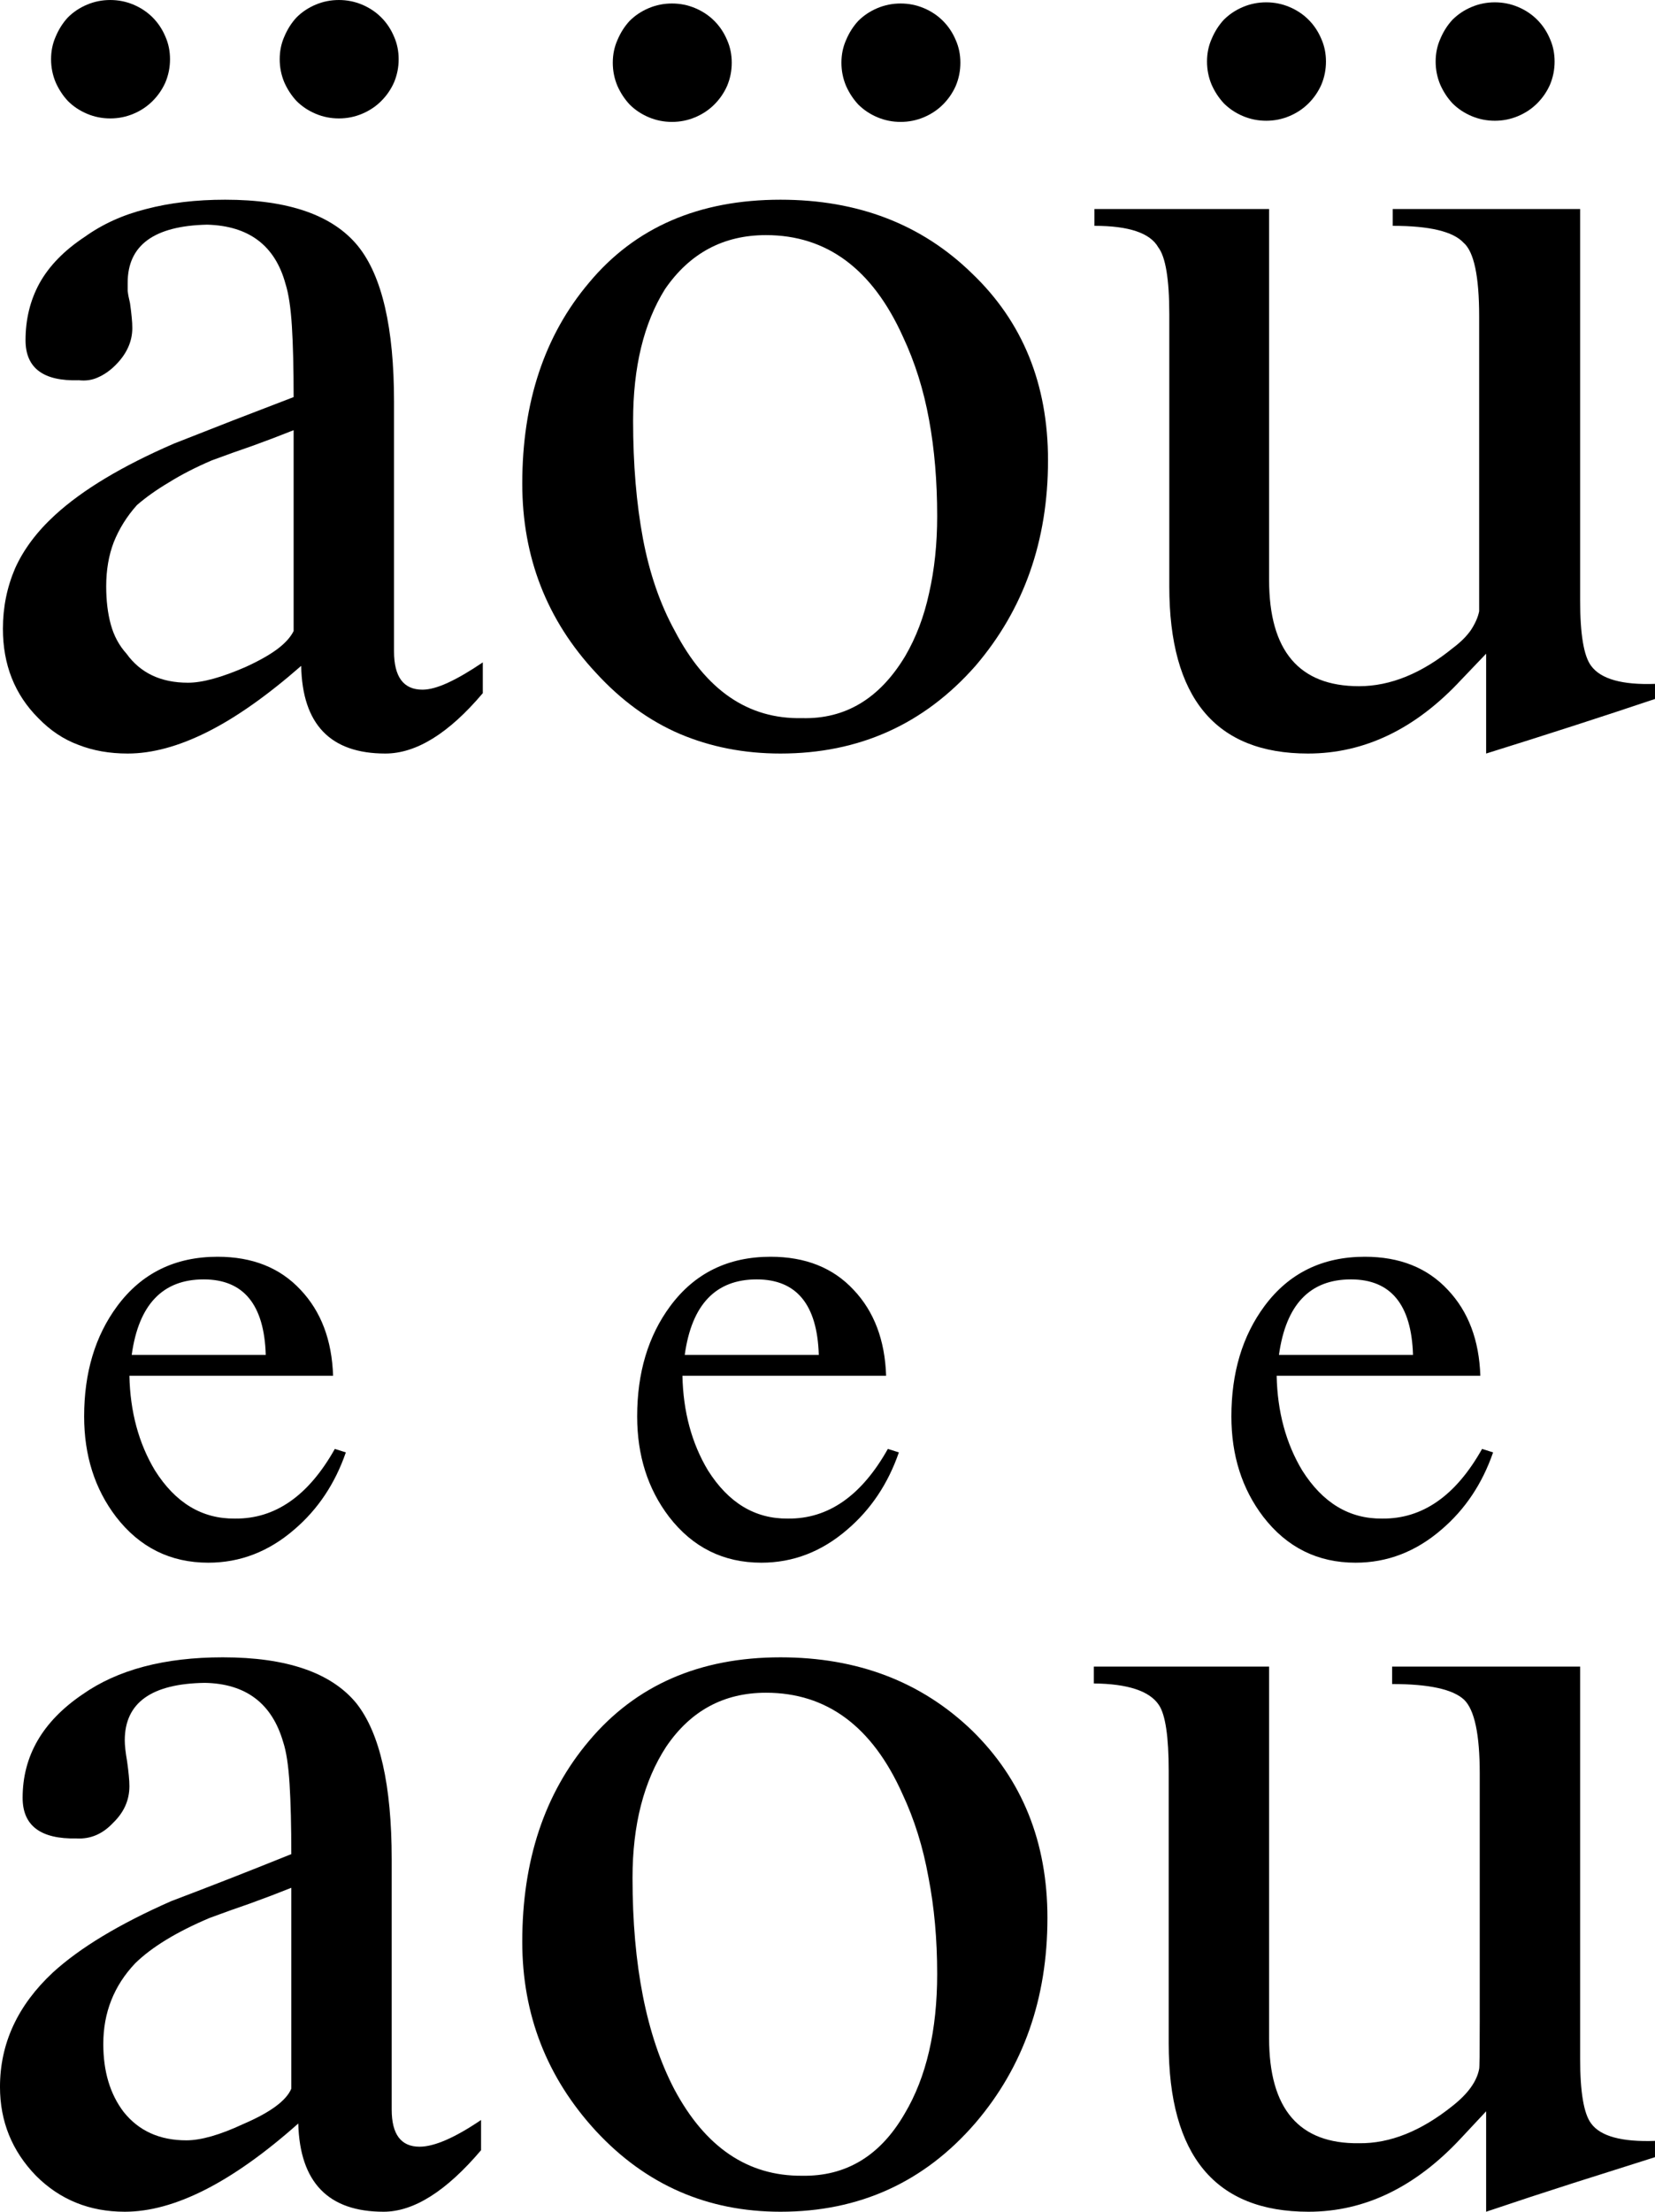
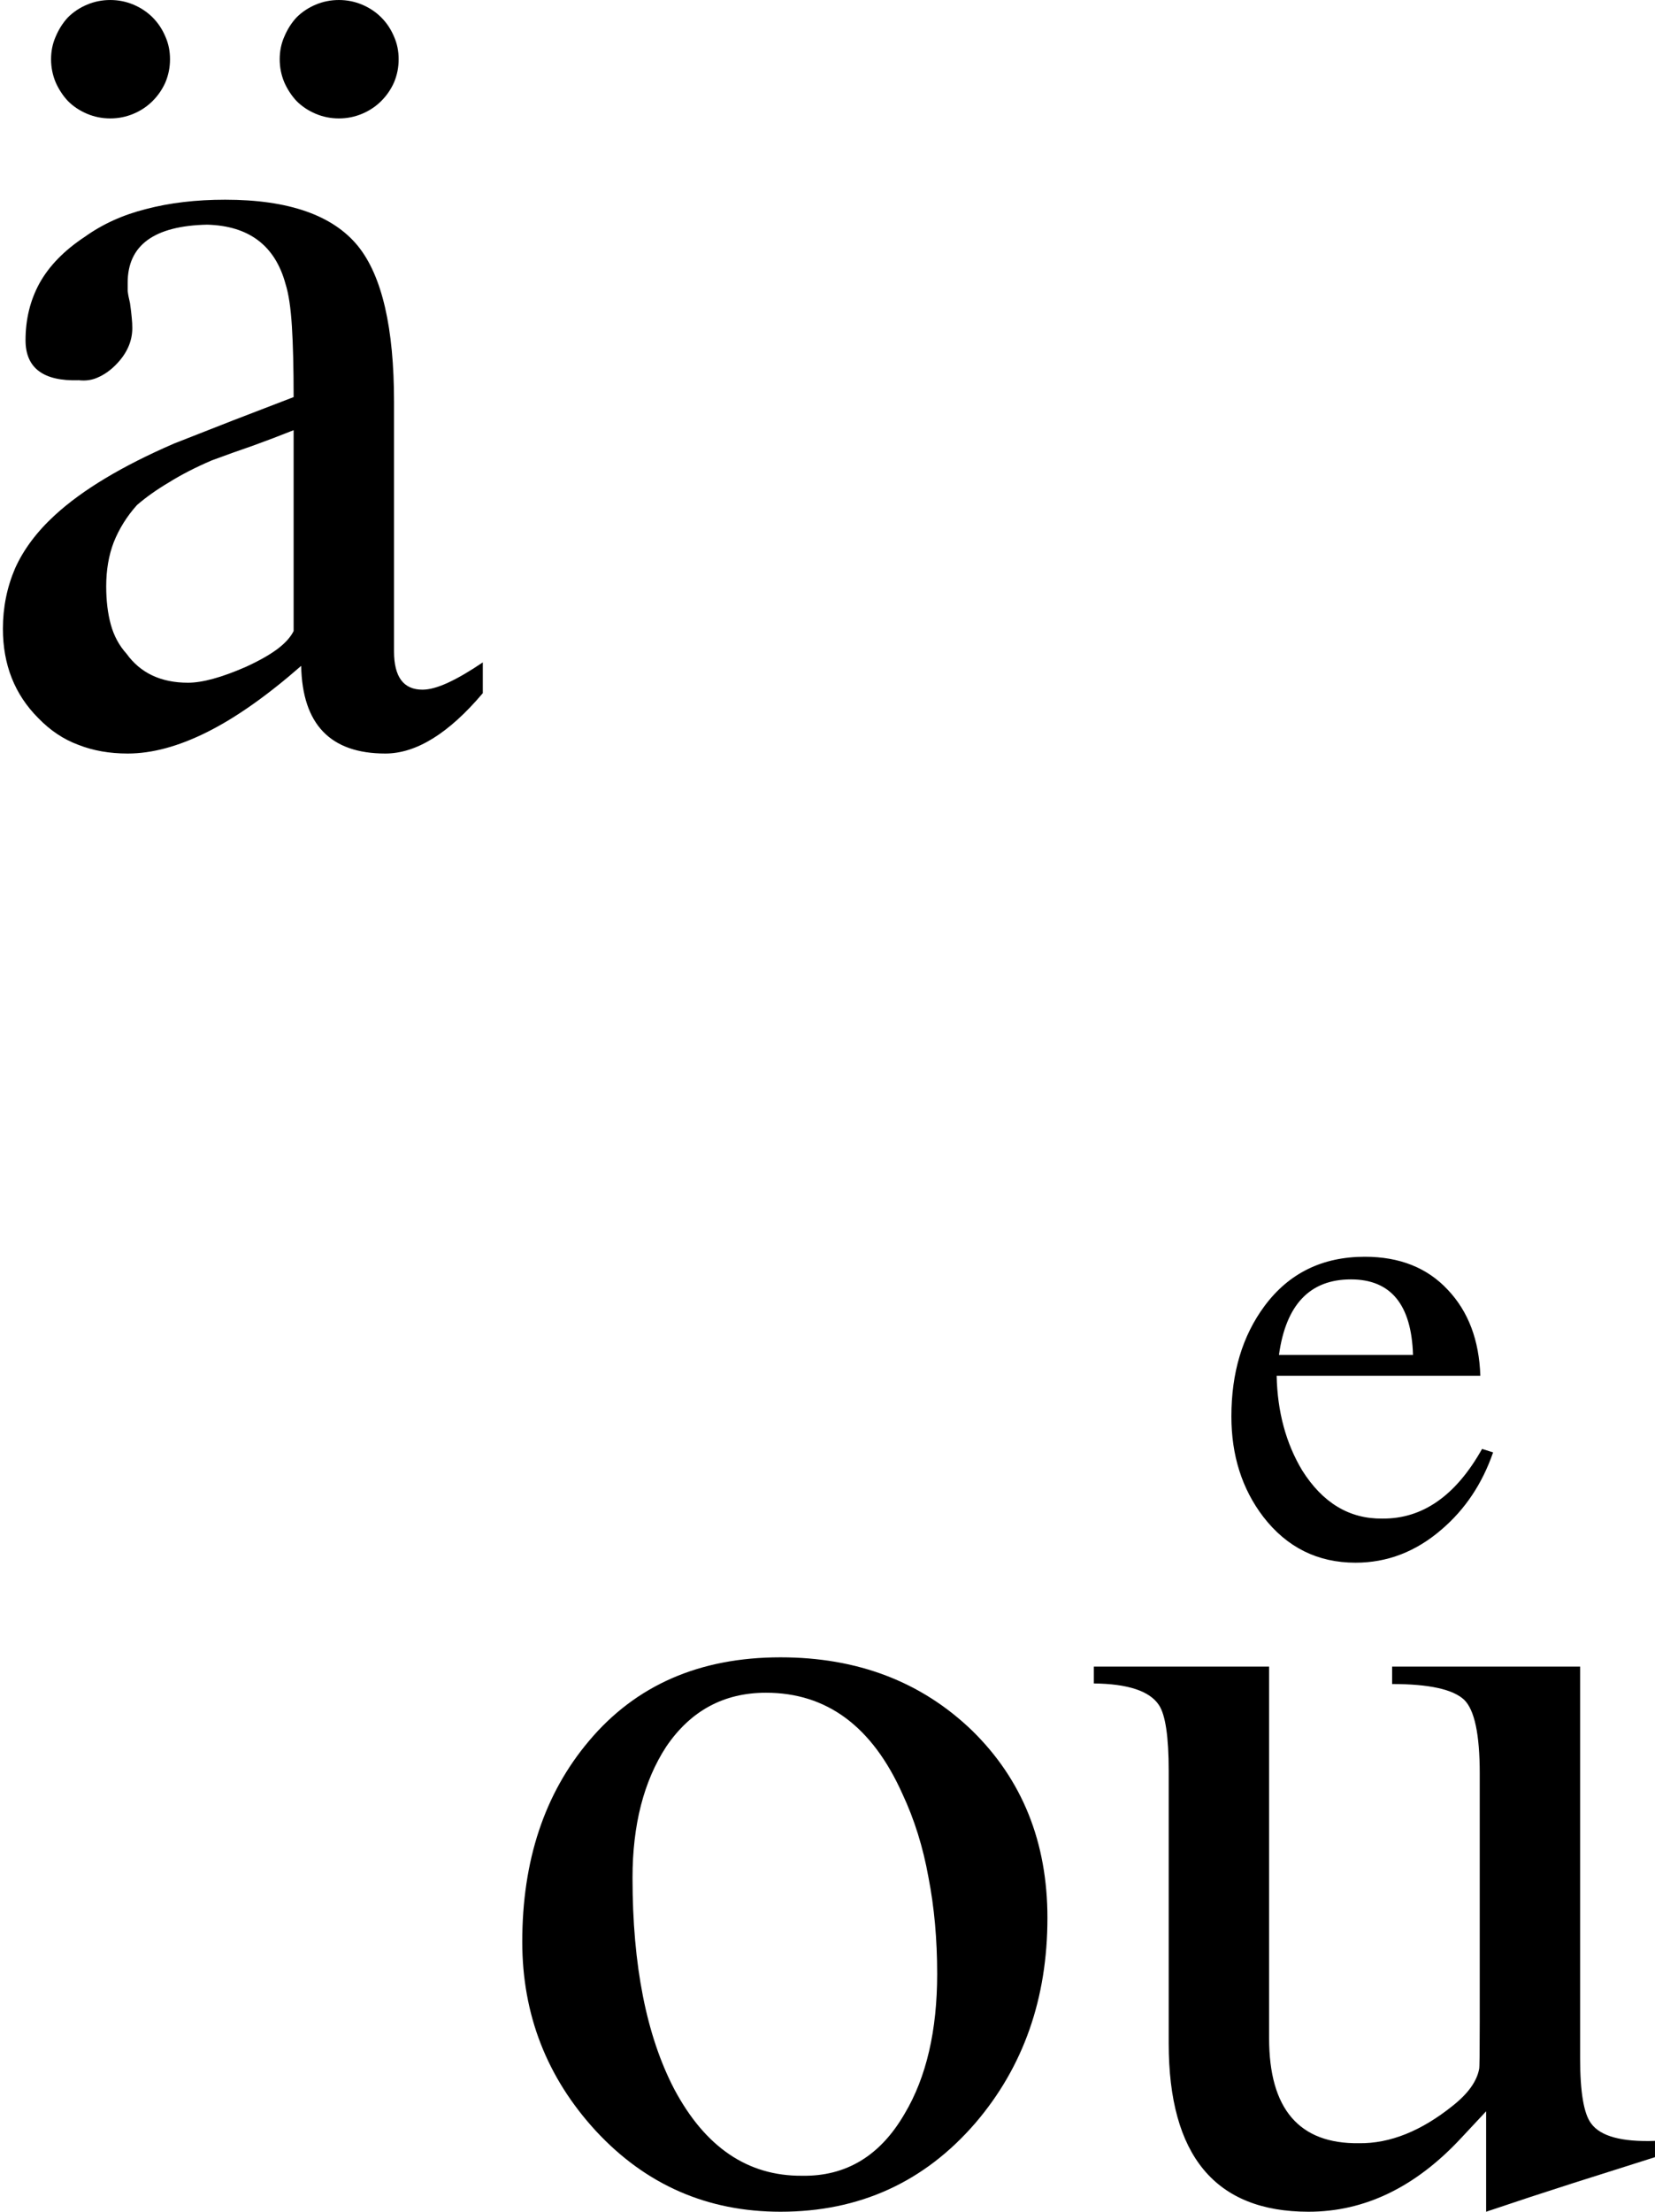
<svg xmlns="http://www.w3.org/2000/svg" xmlns:ns1="http://www.inkscape.org/namespaces/inkscape" xmlns:ns2="http://sodipodi.sourceforge.net/DTD/sodipodi-0.dtd" width="147.381mm" height="196.878mm" viewBox="0 0 522.217 697.598" id="svg2" version="1.1" ns1:version="0.91 r13725" ns2:docname="Umlaut forms.svg">
  <defs id="defs4" />
  <ns2:namedview id="base" pagecolor="#ffffff" bordercolor="#666666" borderopacity="1.0" ns1:pageopacity="0.0" ns1:pageshadow="2" ns1:zoom="0.35" ns1:cx="223.7943" ns1:cy="219.99997" ns1:document-units="px" ns1:current-layer="g3411" showgrid="false" fit-margin-top="0" fit-margin-left="0" fit-margin-right="0" fit-margin-bottom="0" ns1:window-width="1366" ns1:window-height="705" ns1:window-x="-8" ns1:window-y="-8" ns1:window-maximized="1" />
  <g ns1:label="Layer 1" ns1:groupmode="layer" id="layer1" transform="translate(-101.206,-54.764)">
    <g id="g3411">
      <g id="text3336" style="font-style:normal;font-weight:normal;font-size:375px;line-height:125%;font-family:sans-serif;letter-spacing:0px;word-spacing:0px;fill:#000000;fill-opacity:1;stroke:none;stroke-width:1px;stroke-linecap:butt;stroke-linejoin:miter;stroke-opacity:1">
        <path id="path3372" style="font-style:normal;font-variant:normal;font-weight:normal;font-stretch:normal;font-family:Universalia;-inkscape-font-specification:Universalia" d="m 253.549,273.392 q -16.113,19.043 -30.762,19.043 -26.001,0 -26.55,-27.649 -16.113,14.099 -29.663,20.874 -13.55,6.775 -25.085,6.775 -8.606,0 -15.564,-2.747 -6.958,-2.563 -12.634,-8.423 -11.169,-11.169 -11.169,-28.198 0,-10.071 3.845,-19.043 4.028,-8.972 12.634,-16.846 13,-11.902 37.537,-22.522 9.338,-3.662 18.677,-7.324 9.521,-3.662 19.043,-7.324 0,-13.55 -0.549,-22.339 -0.549,-8.789 -2.014,-13.367 -4.944,-18.127 -24.719,-18.677 -25.085,0.549 -25.085,18.311 0,0.916 0,2.563 0.183,1.648 0.732,3.845 0.366,2.563 0.549,4.578 0.183,1.831 0.183,3.296 0,6.409 -5.31,11.719 -2.563,2.563 -5.493,3.845 -2.747,1.282 -6.042,0.916 -16.846,0.549 -16.846,-12.634 0,-9.888 4.395,-17.944 4.578,-8.24 14.282,-14.648 8.423,-6.042 19.409,-8.789 11.169,-2.93 24.902,-2.93 30.029,0 41.931,14.648 11.353,14.099 11.353,49.072 l 0,78.735 q 0,12.085 8.972,12.085 3.296,0 8.057,-2.197 4.761,-2.197 10.986,-6.409 l 0,9.705 z m -59.692,-19.592 0,-63.354 q -6.409,2.563 -13,4.944 -6.409,2.197 -12.817,4.578 -7.69,3.296 -13.55,6.958 -5.859,3.479 -10.071,7.141 -4.761,5.31 -7.324,11.719 -2.38,6.226 -2.38,13.916 0,6.775 1.465,12.085 1.465,5.31 4.944,9.155 6.592,9.155 19.409,9.155 6.775,0 18.127,-4.944 6.409,-2.93 10.071,-5.676 3.662,-2.747 5.127,-5.676 z M 189.463,73.441 q 0,-3.845 1.465,-7.141 1.465,-3.479 3.845,-6.042 2.563,-2.563 6.042,-4.028 3.479,-1.465 7.324,-1.465 3.845,0 7.324,1.465 3.479,1.465 6.042,4.028 2.563,2.563 4.028,6.042 1.465,3.296 1.465,7.141 0,3.845 -1.465,7.324 -1.465,3.296 -4.028,5.859 -2.563,2.563 -6.042,4.028 -3.479,1.465 -7.324,1.465 -3.845,0 -7.324,-1.465 -3.479,-1.465 -6.042,-4.028 -2.38,-2.563 -3.845,-5.859 -1.465,-3.479 -1.465,-7.324 z m -72.144,0 q 0,-3.845 1.465,-7.141 1.465,-3.479 3.845,-6.042 2.563,-2.563 6.042,-4.028 3.479,-1.465 7.324,-1.465 3.845,0 7.324,1.465 3.479,1.465 6.042,4.028 2.563,2.563 4.028,6.042 1.465,3.296 1.465,7.141 0,3.845 -1.465,7.324 -1.465,3.296 -4.028,5.859 -2.563,2.563 -6.042,4.028 -3.479,1.465 -7.324,1.465 -3.845,0 -7.324,-1.465 -3.479,-1.465 -6.042,-4.028 -2.38,-2.563 -3.845,-5.859 -1.465,-3.479 -1.465,-7.324 z" ns1:connector-curvature="0" />
-         <path id="path3374" style="font-style:normal;font-variant:normal;font-weight:normal;font-stretch:normal;font-family:Universalia;-inkscape-font-specification:Universalia" d="m 431.894,199.966 q 0,38.086 -22.888,64.819 -24.353,27.649 -61.523,27.649 -17.212,0 -31.86,-6.226 -14.465,-6.226 -26.367,-19.226 -23.254,-24.902 -23.254,-59.692 0,-38.452 21.057,-63.354 21.79,-26.184 60.425,-26.184 36.621,0 60.425,23.254 23.987,22.888 23.987,58.96 z m -34.973,17.578 q 0,-16.48 -2.563,-30.396 -2.563,-14.099 -8.24,-26.184 -14.465,-32.043 -43.213,-32.043 -20.142,0 -31.86,17.029 -10.071,16.113 -10.071,41.565 0,20.508 3.113,37.17 3.113,16.479 10.071,29.114 14.648,28.015 40.1,27.466 20.508,0.549 32.593,-19.592 5.127,-8.789 7.507,-19.775 2.563,-11.169 2.563,-24.353 z M 366.709,74.539 q 0,-3.845 1.465,-7.141 1.465,-3.479 3.845,-6.042 2.563,-2.563 6.042,-4.028 3.479,-1.465 7.324,-1.465 3.845,0 7.324,1.465 3.479,1.465 6.042,4.028 2.563,2.563 4.028,6.042 1.465,3.296 1.465,7.141 0,3.845 -1.465,7.324 -1.465,3.296 -4.028,5.859 -2.563,2.563 -6.042,4.028 -3.479,1.465 -7.324,1.465 -3.845,0 -7.324,-1.465 -3.479,-1.465 -6.042,-4.028 -2.38,-2.563 -3.845,-5.859 -1.465,-3.479 -1.465,-7.324 z m -72.144,0 q 0,-3.845 1.465,-7.141 1.465,-3.479 3.845,-6.042 2.563,-2.563 6.042,-4.028 3.479,-1.465 7.324,-1.465 3.845,0 7.324,1.465 3.479,1.465 6.042,4.028 2.563,2.563 4.028,6.042 1.465,3.296 1.465,7.141 0,3.845 -1.465,7.324 -1.465,3.296 -4.028,5.859 -2.563,2.563 -6.042,4.028 -3.479,1.465 -7.324,1.465 -3.845,0 -7.324,-1.465 -3.479,-1.465 -6.042,-4.028 -2.38,-2.563 -3.845,-5.859 -1.465,-3.479 -1.465,-7.324 z" ns1:connector-curvature="0" />
-         <path id="path3376" style="font-style:normal;font-variant:normal;font-weight:normal;font-stretch:normal;font-family:Universalia;-inkscape-font-specification:Universalia" d="m 623.423,275.223 q -25.085,8.423 -53.284,17.212 l 0,-31.494 -7.874,8.24 q -21.606,23.254 -48.34,23.254 -43.762,0 -43.762,-52.734 l 0,-85.876 q 0,-16.479 -3.479,-21.057 -3.845,-6.775 -20.142,-6.775 l 0,-5.31 55.115,0 0,117.004 q 0,33.508 28.381,33.508 14.832,0 29.663,-12.085 3.662,-2.747 5.676,-5.676 2.014,-3.113 2.563,-5.859 l 0,-14.648 0,-78.369 q 0,-19.043 -4.944,-23.254 -4.944,-5.31 -22.339,-5.31 l 0,-5.31 59.143,0 0,123.413 q 0,16.113 3.479,20.691 4.578,6.226 20.142,5.676 l 0,4.761 z M 554.209,74.173 q 0,-3.845 1.465,-7.141 1.465,-3.479 3.845,-6.042 2.563,-2.563 6.042,-4.028 3.479,-1.465 7.324,-1.465 3.845,0 7.324,1.465 3.479,1.465 6.042,4.028 2.563,2.563 4.028,6.042 1.465,3.296 1.465,7.141 0,3.845 -1.465,7.324 -1.465,3.296 -4.028,5.859 -2.563,2.563 -6.042,4.028 -3.479,1.465 -7.324,1.465 -3.845,0 -7.324,-1.465 -3.479,-1.465 -6.042,-4.028 -2.38,-2.563 -3.845,-5.859 -1.465,-3.479 -1.465,-7.324 z m -72.144,0 q 0,-3.845 1.465,-7.141 1.465,-3.479 3.845,-6.042 2.563,-2.563 6.042,-4.028 3.479,-1.465 7.324,-1.465 3.845,0 7.324,1.465 3.479,1.465 6.042,4.028 2.563,2.563 4.028,6.042 1.465,3.296 1.465,7.141 0,3.845 -1.465,7.324 -1.465,3.296 -4.028,5.859 -2.563,2.563 -6.042,4.028 -3.479,1.465 -7.324,1.465 -3.845,0 -7.324,-1.465 -3.479,-1.465 -6.042,-4.028 -2.38,-2.563 -3.845,-5.859 -1.465,-3.479 -1.465,-7.324 z" ns1:connector-curvature="0" />
      </g>
      <g transform="translate(2.039,152.41)" id="text3336-0" style="font-style:normal;font-weight:normal;font-size:375px;line-height:125%;font-family:sans-serif;letter-spacing:0px;word-spacing:0px;fill:#000000;fill-opacity:1;stroke:none;stroke-width:1px;stroke-linecap:butt;stroke-linejoin:miter;stroke-opacity:1">
        <g id="g3378">
-           <path d="m 250.961,580.543 q -16.48,19.409 -30.762,19.409 -26.184,0 -26.917,-27.832 -31.311,27.832 -54.749,27.832 -16.663,0 -28.015,-11.353 -11.353,-11.719 -11.353,-28.015 0,-20.508 16.663,-36.072 12.817,-11.719 37.354,-22.522 18.86,-7.141 37.903,-14.832 0,-13.367 -0.549,-22.156 -0.549,-8.789 -2.014,-13.184 -5.31,-18.311 -24.719,-18.677 -25.269,0.366 -25.269,18.127 0,2.38 0.732,6.592 0.366,2.563 0.549,4.578 0.183,1.831 0.183,3.296 0,6.592 -5.127,11.536 -4.944,5.31 -11.536,4.944 -17.029,0.366 -17.029,-12.817 0,-19.775 18.86,-32.593 16.663,-11.719 44.312,-11.719 30.212,0 42.114,14.465 11.169,14.099 11.169,49.255 l 0,78.918 q 0,11.719 8.789,11.719 6.958,0 19.409,-8.423 l 0,9.521 z m -59.875,-19.409 0,-63.354 q -6.409,2.563 -13,4.944 -6.409,2.197 -12.817,4.578 -15.564,6.592 -23.438,14.282 -10.071,10.62 -10.071,25.452 0,13 6.409,21.423 7.141,8.972 19.775,8.972 6.958,0 17.944,-5.127 12.817,-5.493 15.198,-11.169 z" style="font-style:normal;font-variant:normal;font-weight:normal;font-stretch:normal;font-family:Universalia;-inkscape-font-specification:Universalia" id="path3359" ns1:connector-curvature="0" />
-           <path d="m 208.295,360.45 q -5.127,14.832 -16.296,24.353 -12.085,10.437 -27.1,10.437 -17.944,0 -29.114,-14.465 -10.071,-13.184 -10.071,-31.677 0,-20.691 10.437,-34.79 11.536,-15.564 31.677,-15.564 16.48,0 26.184,10.437 9.705,10.254 10.254,27.1 l -64.27,0 q 0.366,17.029 8.057,29.846 9.705,15.381 25.269,15.198 19.043,0.183 31.494,-21.973 l 3.479,1.099 z M 183.026,329.688 q -0.732,-23.804 -19.592,-23.804 -19.409,0 -22.705,23.804 l 42.297,0 z" style="font-style:normal;font-variant:normal;font-weight:normal;font-stretch:normal;font-family:Universalia;-inkscape-font-specification:Universalia" id="path3361" ns1:connector-curvature="0" />
-         </g>
+           </g>
        <g id="g3382">
          <path d="m 429.672,507.301 q 0,38.086 -22.705,64.636 -24.17,28.015 -61.523,28.015 -34.607,0 -58.228,-25.452 -23.254,-25.269 -23.254,-59.692 0,-38.452 21.057,-63.355 22.156,-26.367 60.425,-26.367 36.438,0 60.425,23.071 23.804,23.254 23.804,59.143 z m -34.79,17.578 q 0,-16.296 -2.747,-30.396 -2.563,-14.282 -8.24,-26.367 -14.282,-31.86 -43.03,-31.86 -19.959,0 -31.494,17.029 -10.62,16.296 -10.62,41.382 0,41.382 13.184,66.65 14.648,27.466 40.283,27.283 20.874,0.366 32.41,-19.592 10.254,-17.212 10.254,-44.128 z" style="font-style:normal;font-variant:normal;font-weight:normal;font-stretch:normal;font-family:Universalia;-inkscape-font-specification:Universalia" id="path3363" ns1:connector-curvature="0" />
-           <path d="m 382.797,360.45 q -5.127,14.832 -16.296,24.353 -12.085,10.437 -27.1,10.437 -17.944,0 -29.114,-14.465 -10.071,-13.184 -10.071,-31.677 0,-20.691 10.437,-34.79 11.536,-15.564 31.677,-15.564 16.48,0 26.184,10.437 9.705,10.254 10.254,27.1 l -64.27,0 q 0.366,17.029 8.057,29.846 9.705,15.381 25.269,15.198 19.043,0.183 31.494,-21.973 l 3.479,1.099 z m -25.269,-30.762 q -0.732,-23.804 -19.592,-23.804 -19.409,0 -22.705,23.804 l 42.297,0 z" style="font-style:normal;font-variant:normal;font-weight:normal;font-stretch:normal;font-family:Universalia;-inkscape-font-specification:Universalia" id="path3365" ns1:connector-curvature="0" />
        </g>
        <g id="g3386">
          <path d="m 621.383,582.74 q -12.634,4.028 -26.001,8.24 -13.184,4.211 -27.283,8.972 l 0,-31.677 -7.874,8.423 q -21.606,23.254 -48.157,23.254 -44.128,0 -44.128,-53.101 l 0,-85.876 q 0,-16.296 -3.113,-20.874 -4.395,-6.592 -20.508,-6.775 l 0,-5.31 55.298,0 0,117.188 q 0,33.508 28.381,33.142 14.648,0.183 29.663,-11.902 7.141,-5.676 8.24,-11.536 0.183,-0.549 0.183,-14.832 l 0,-78.369 q 0,-18.494 -4.944,-23.254 -5.31,-4.944 -22.705,-4.944 l 0,-5.493 59.326,0 0,123.596 q 0,15.93 3.479,20.508 4.395,6.042 20.142,5.493 l 0,5.127 z" style="font-style:normal;font-variant:normal;font-weight:normal;font-stretch:normal;font-family:Universalia;-inkscape-font-specification:Universalia" id="path3367" ns1:connector-curvature="0" />
          <path d="m 570.297,360.45 q -5.127,14.832 -16.296,24.353 -12.085,10.437 -27.1,10.437 -17.944,0 -29.114,-14.465 -10.071,-13.184 -10.071,-31.677 0,-20.691 10.437,-34.79 11.536,-15.564 31.677,-15.564 16.48,0 26.184,10.437 9.705,10.254 10.254,27.1 l -64.27,0 q 0.366,17.029 8.057,29.846 9.705,15.381 25.269,15.198 19.043,0.183 31.494,-21.973 l 3.479,1.099 z m -25.269,-30.762 q -0.732,-23.804 -19.592,-23.804 -19.409,0 -22.705,23.804 l 42.297,0 z" style="font-style:normal;font-variant:normal;font-weight:normal;font-stretch:normal;font-family:Universalia;-inkscape-font-specification:Universalia" id="path3369" ns1:connector-curvature="0" />
        </g>
      </g>
    </g>
  </g>
</svg>